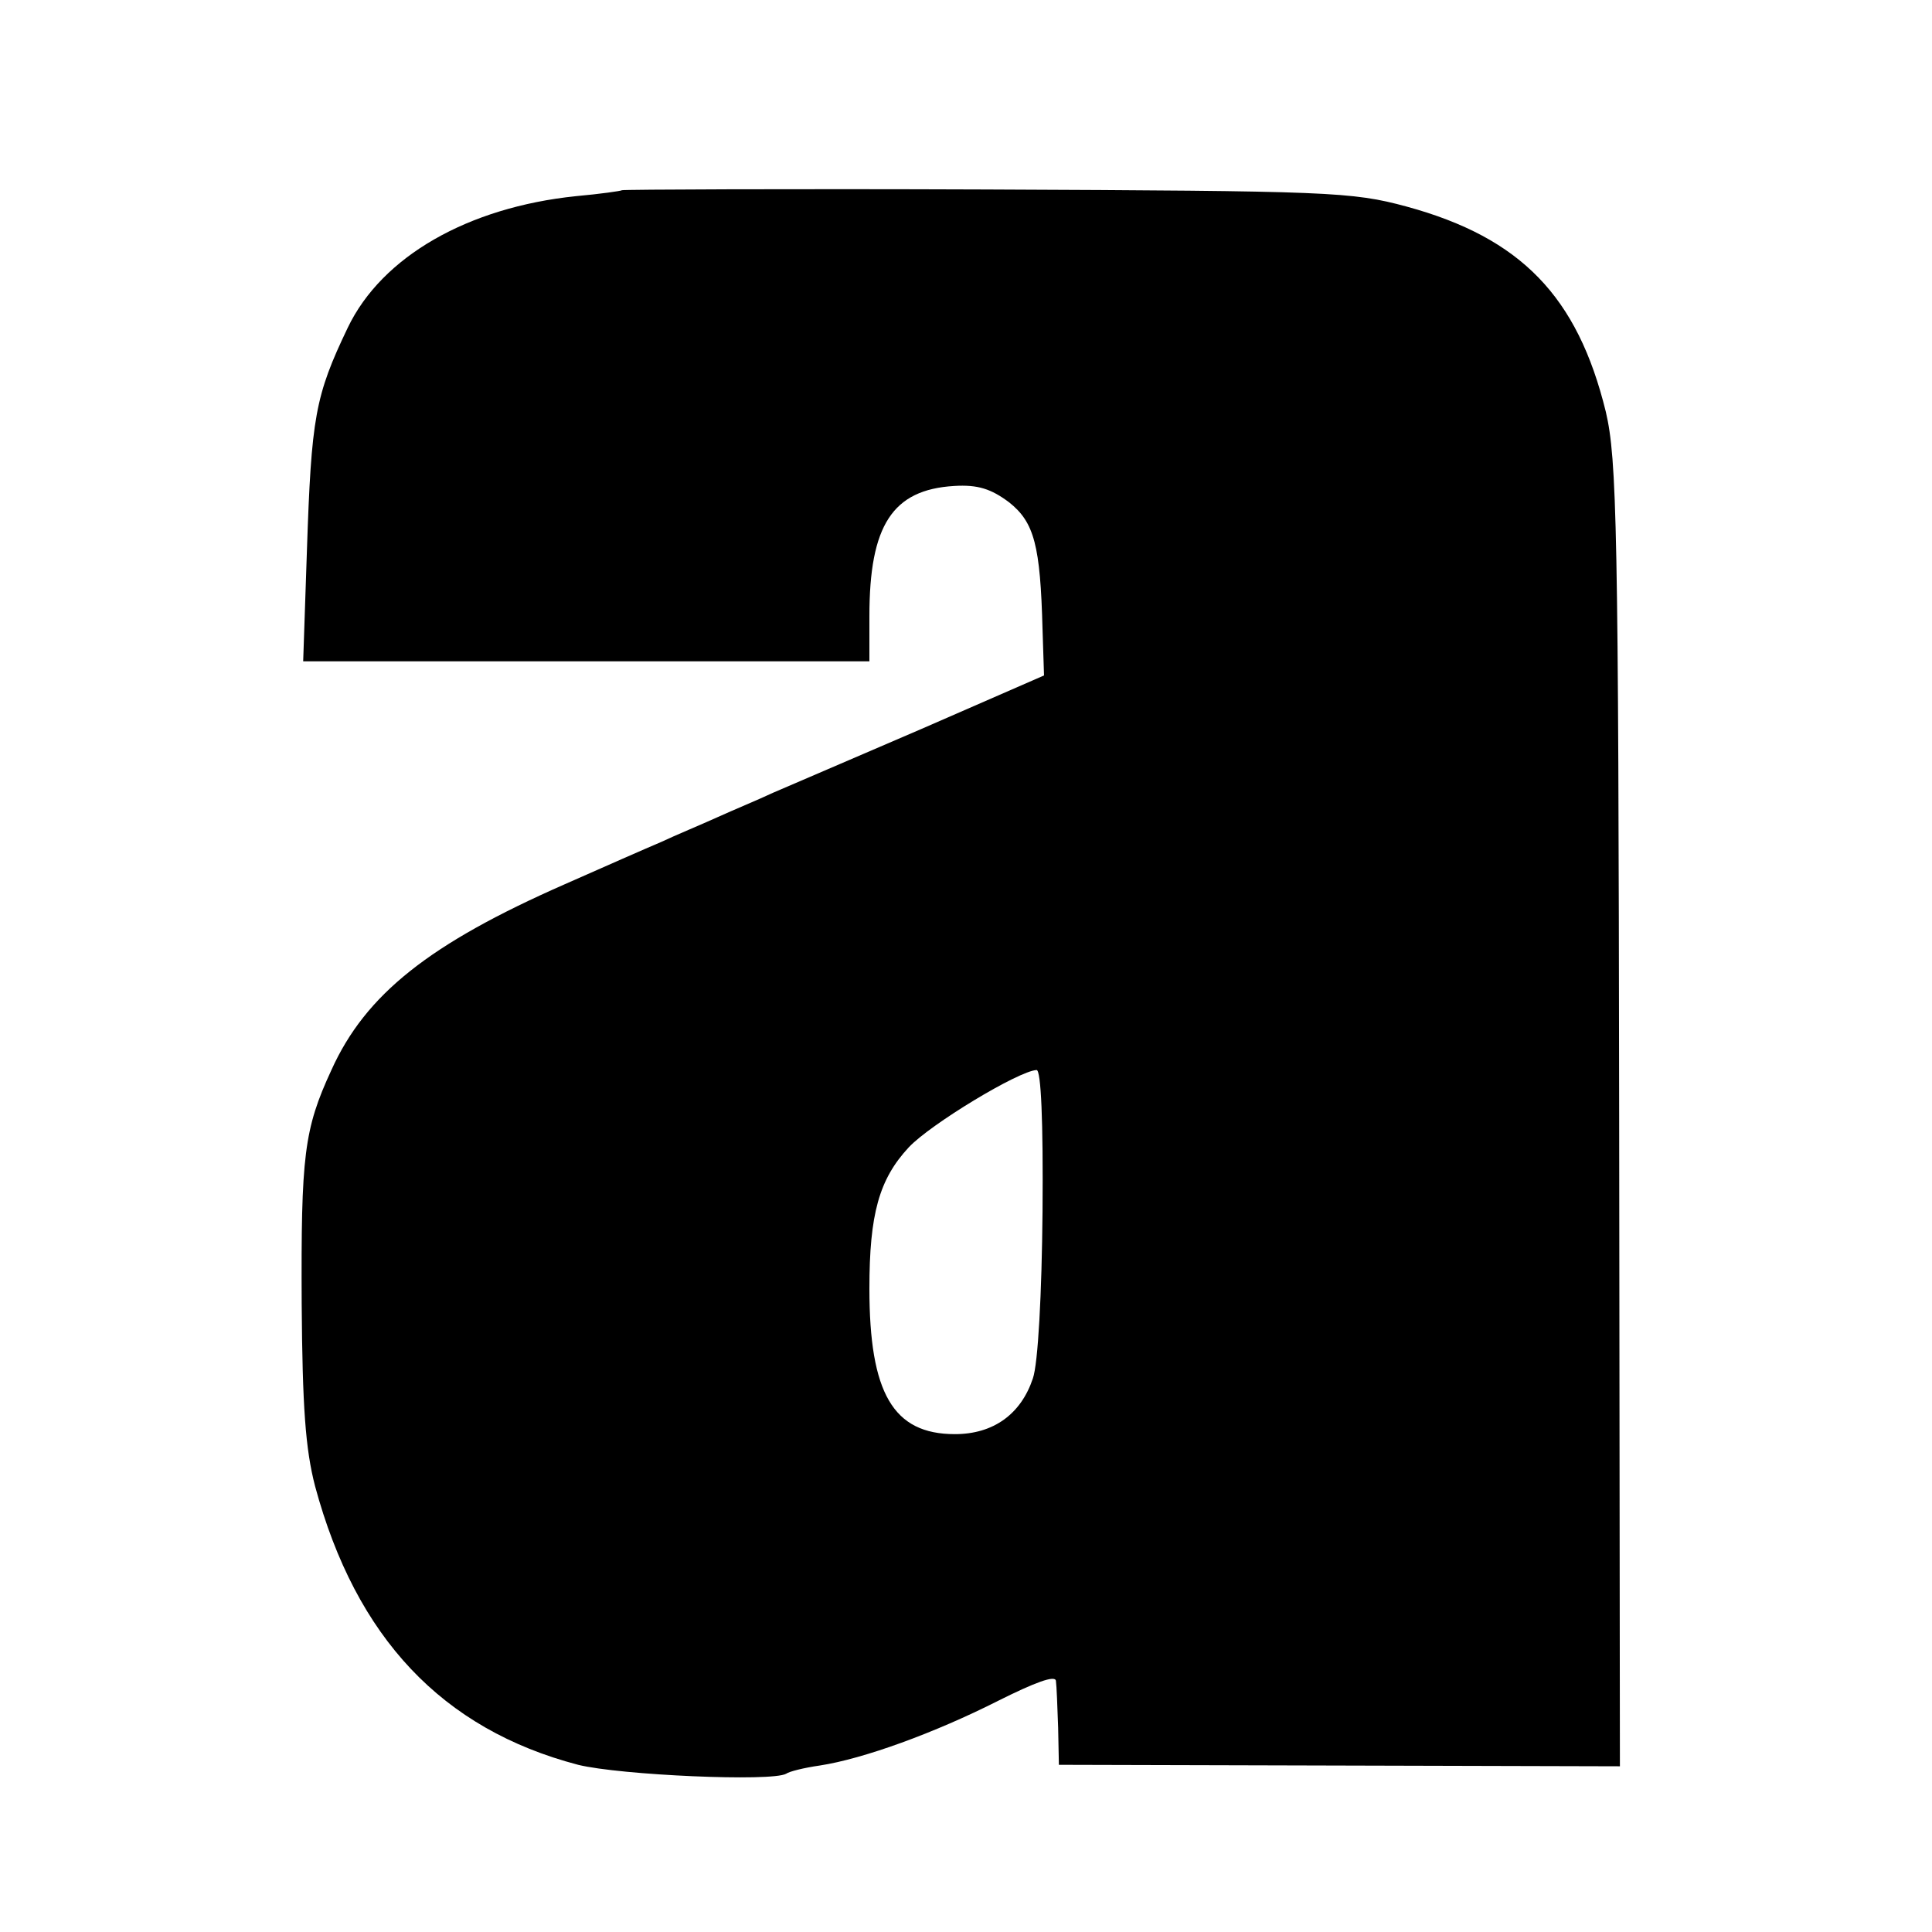
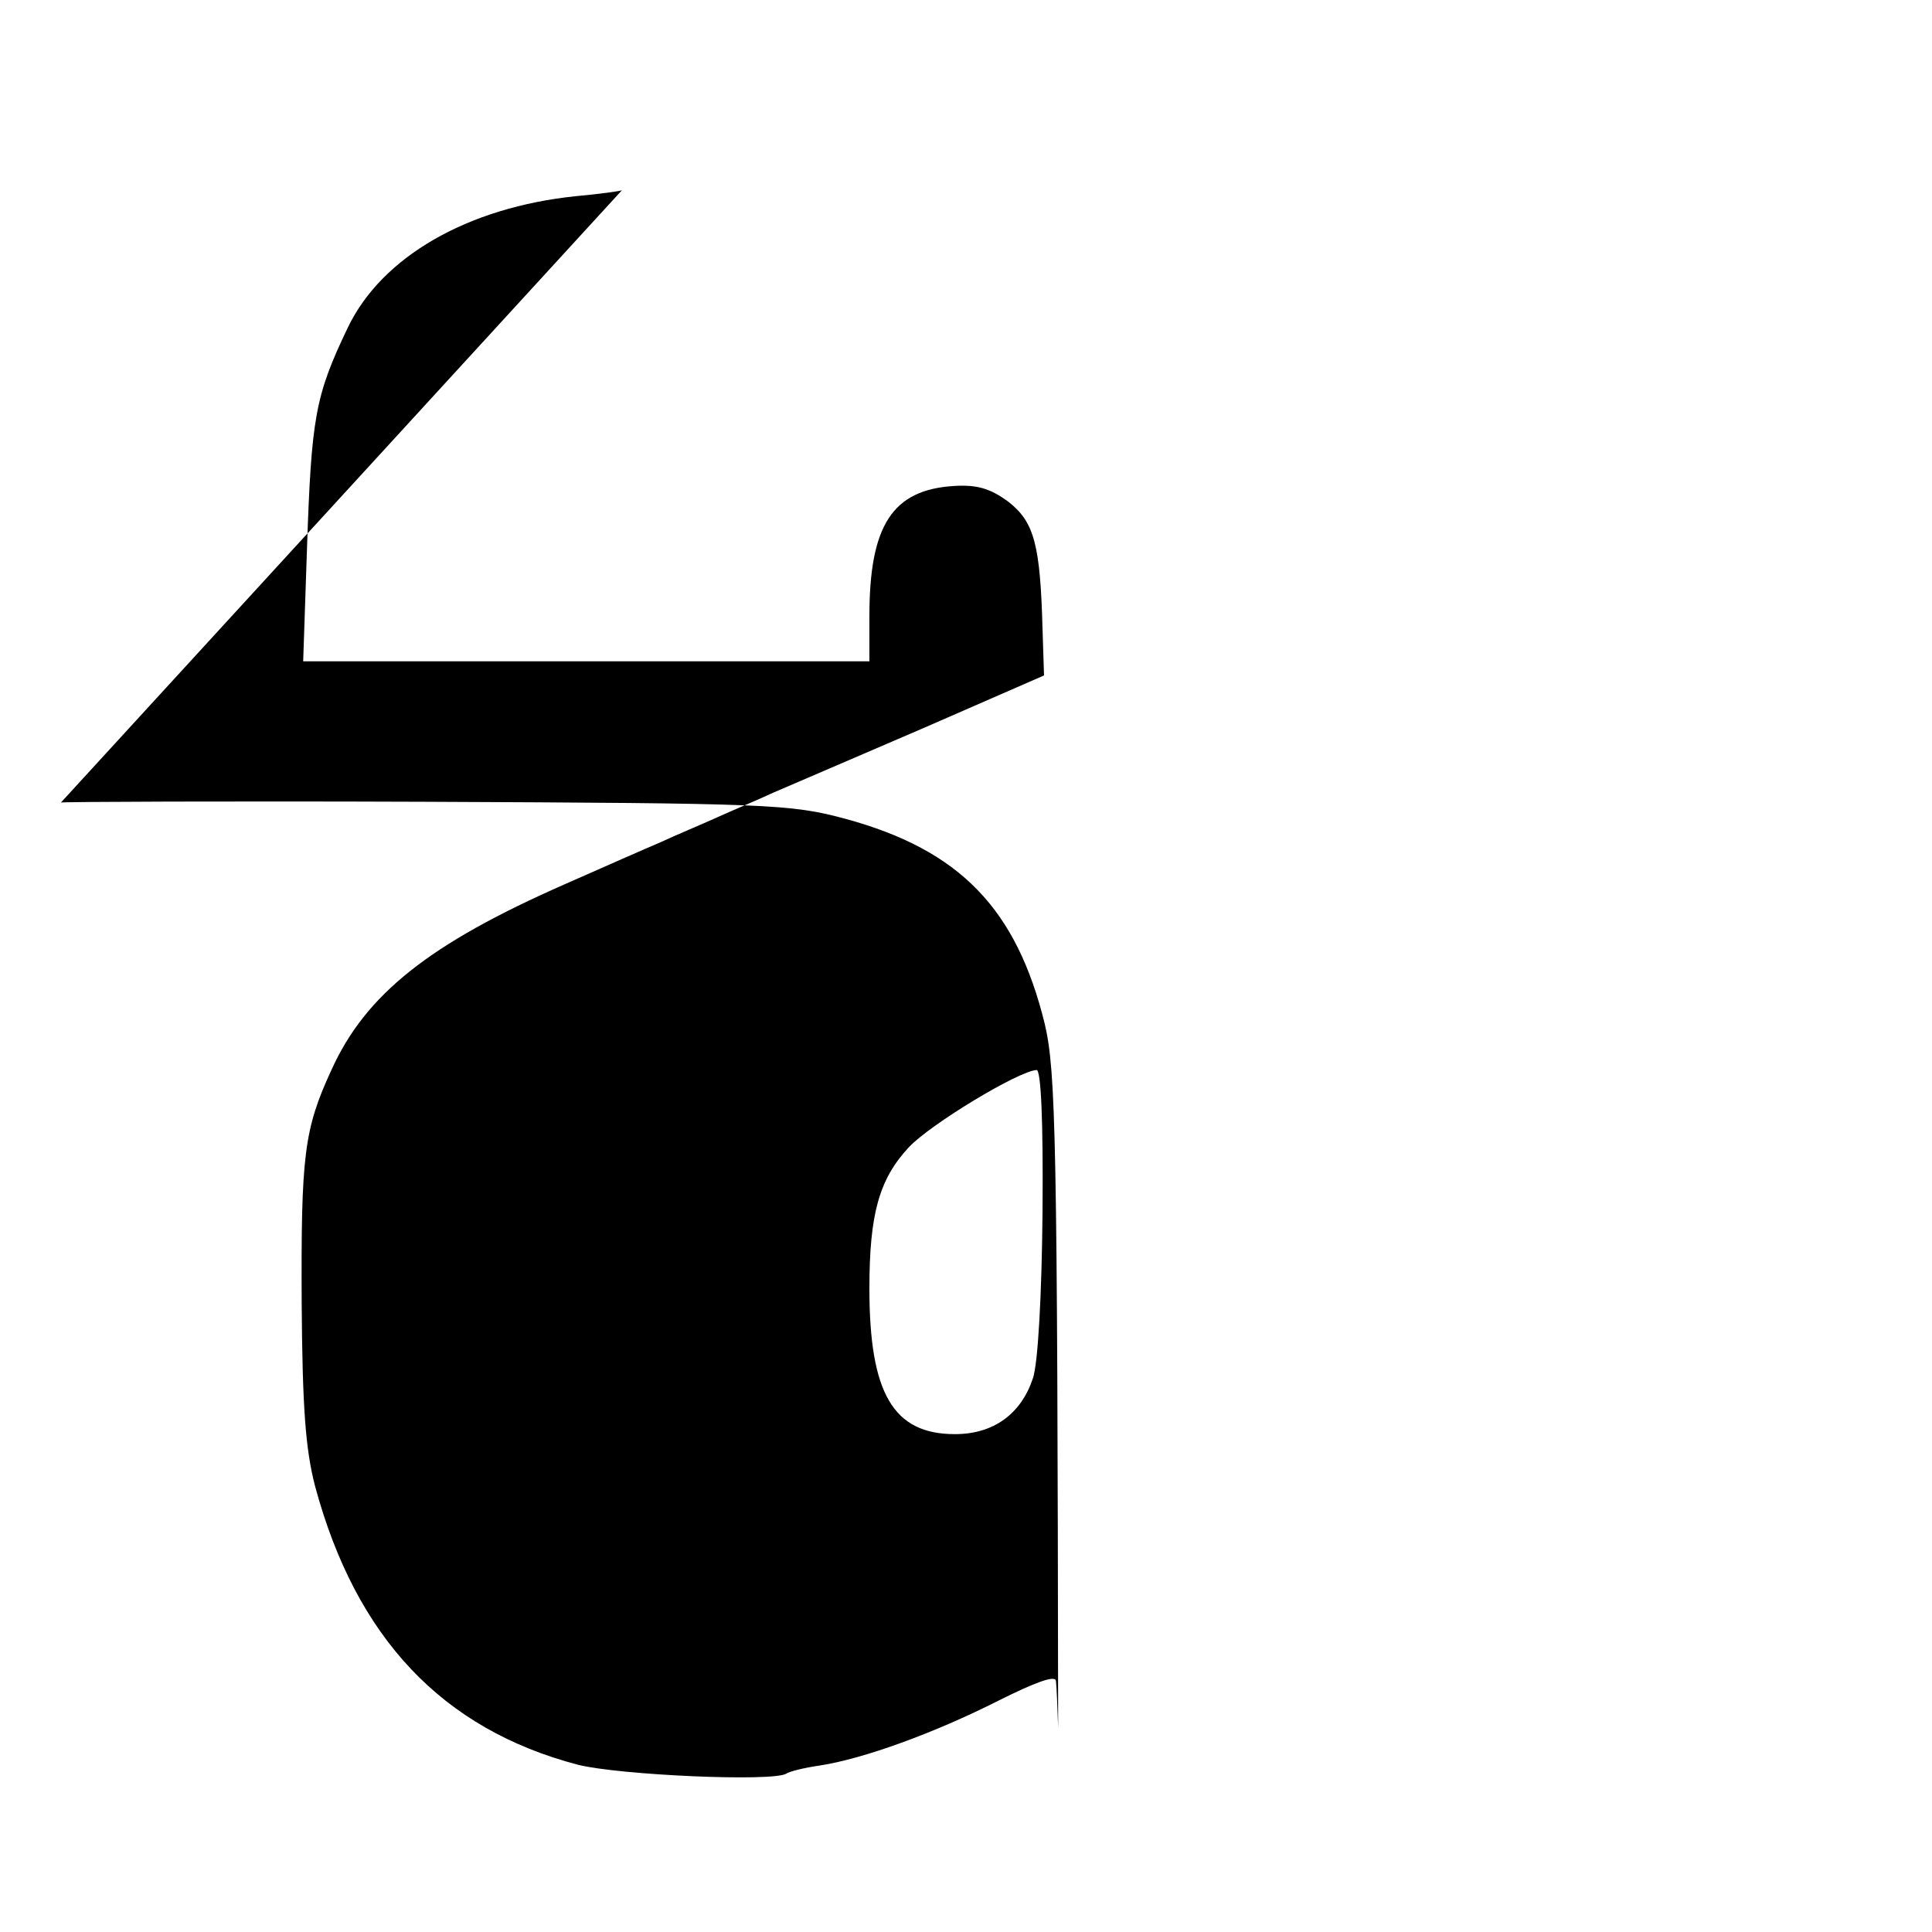
<svg xmlns="http://www.w3.org/2000/svg" version="1.0" width="260pt" height="260pt" viewBox="0 0 260 260" preserveAspectRatio="xMidYMid meet">
  <g transform="translate(0,260) scale(0.1,-0.1)" fill="#000000" stroke="none">
-     <path d="M837 2344 c-1 -1 -29 -5 -62 -8 -145 -15 -261 -81 -307 -177 -44 -92 -49 -120 -55 -301 l-5 -148 381 0 381 0 0 61 c0 122 31 170 114 175 32 2 50 -4 74 -22 34 -27 42 -58 45 -171 l2 -62 -165 -72 c-91 -39 -181 -78 -200 -86 -19 -9 -53 -23 -75 -33 -22 -10 -56 -24 -75 -33 -19 -8 -78 -34 -130 -57 -182 -80 -268 -148 -314 -250 -37 -80 -41 -115 -40 -315 1 -138 5 -195 18 -245 55 -204 171 -327 354 -375 57 -14 261 -23 280 -12 4 3 24 8 45 11 59 9 155 44 240 87 50 25 77 35 78 27 1 -7 2 -35 3 -63 l1 -50 378 -1 377 -1 -1 876 c-1 792 -3 883 -18 947 -38 155 -114 234 -268 276 -74 20 -103 21 -566 23 -268 1 -488 0 -490 -1z m566 -1374 c-1 -111 -6 -205 -13 -225 -16 -48 -53 -75 -105 -75 -83 0 -115 55 -115 196 0 100 13 147 53 190 29 31 148 103 172 104 6 0 9 -69 8 -190z" />
+     <path d="M837 2344 c-1 -1 -29 -5 -62 -8 -145 -15 -261 -81 -307 -177 -44 -92 -49 -120 -55 -301 l-5 -148 381 0 381 0 0 61 c0 122 31 170 114 175 32 2 50 -4 74 -22 34 -27 42 -58 45 -171 l2 -62 -165 -72 c-91 -39 -181 -78 -200 -86 -19 -9 -53 -23 -75 -33 -22 -10 -56 -24 -75 -33 -19 -8 -78 -34 -130 -57 -182 -80 -268 -148 -314 -250 -37 -80 -41 -115 -40 -315 1 -138 5 -195 18 -245 55 -204 171 -327 354 -375 57 -14 261 -23 280 -12 4 3 24 8 45 11 59 9 155 44 240 87 50 25 77 35 78 27 1 -7 2 -35 3 -63 c-1 792 -3 883 -18 947 -38 155 -114 234 -268 276 -74 20 -103 21 -566 23 -268 1 -488 0 -490 -1z m566 -1374 c-1 -111 -6 -205 -13 -225 -16 -48 -53 -75 -105 -75 -83 0 -115 55 -115 196 0 100 13 147 53 190 29 31 148 103 172 104 6 0 9 -69 8 -190z" />
  </g>
</svg>